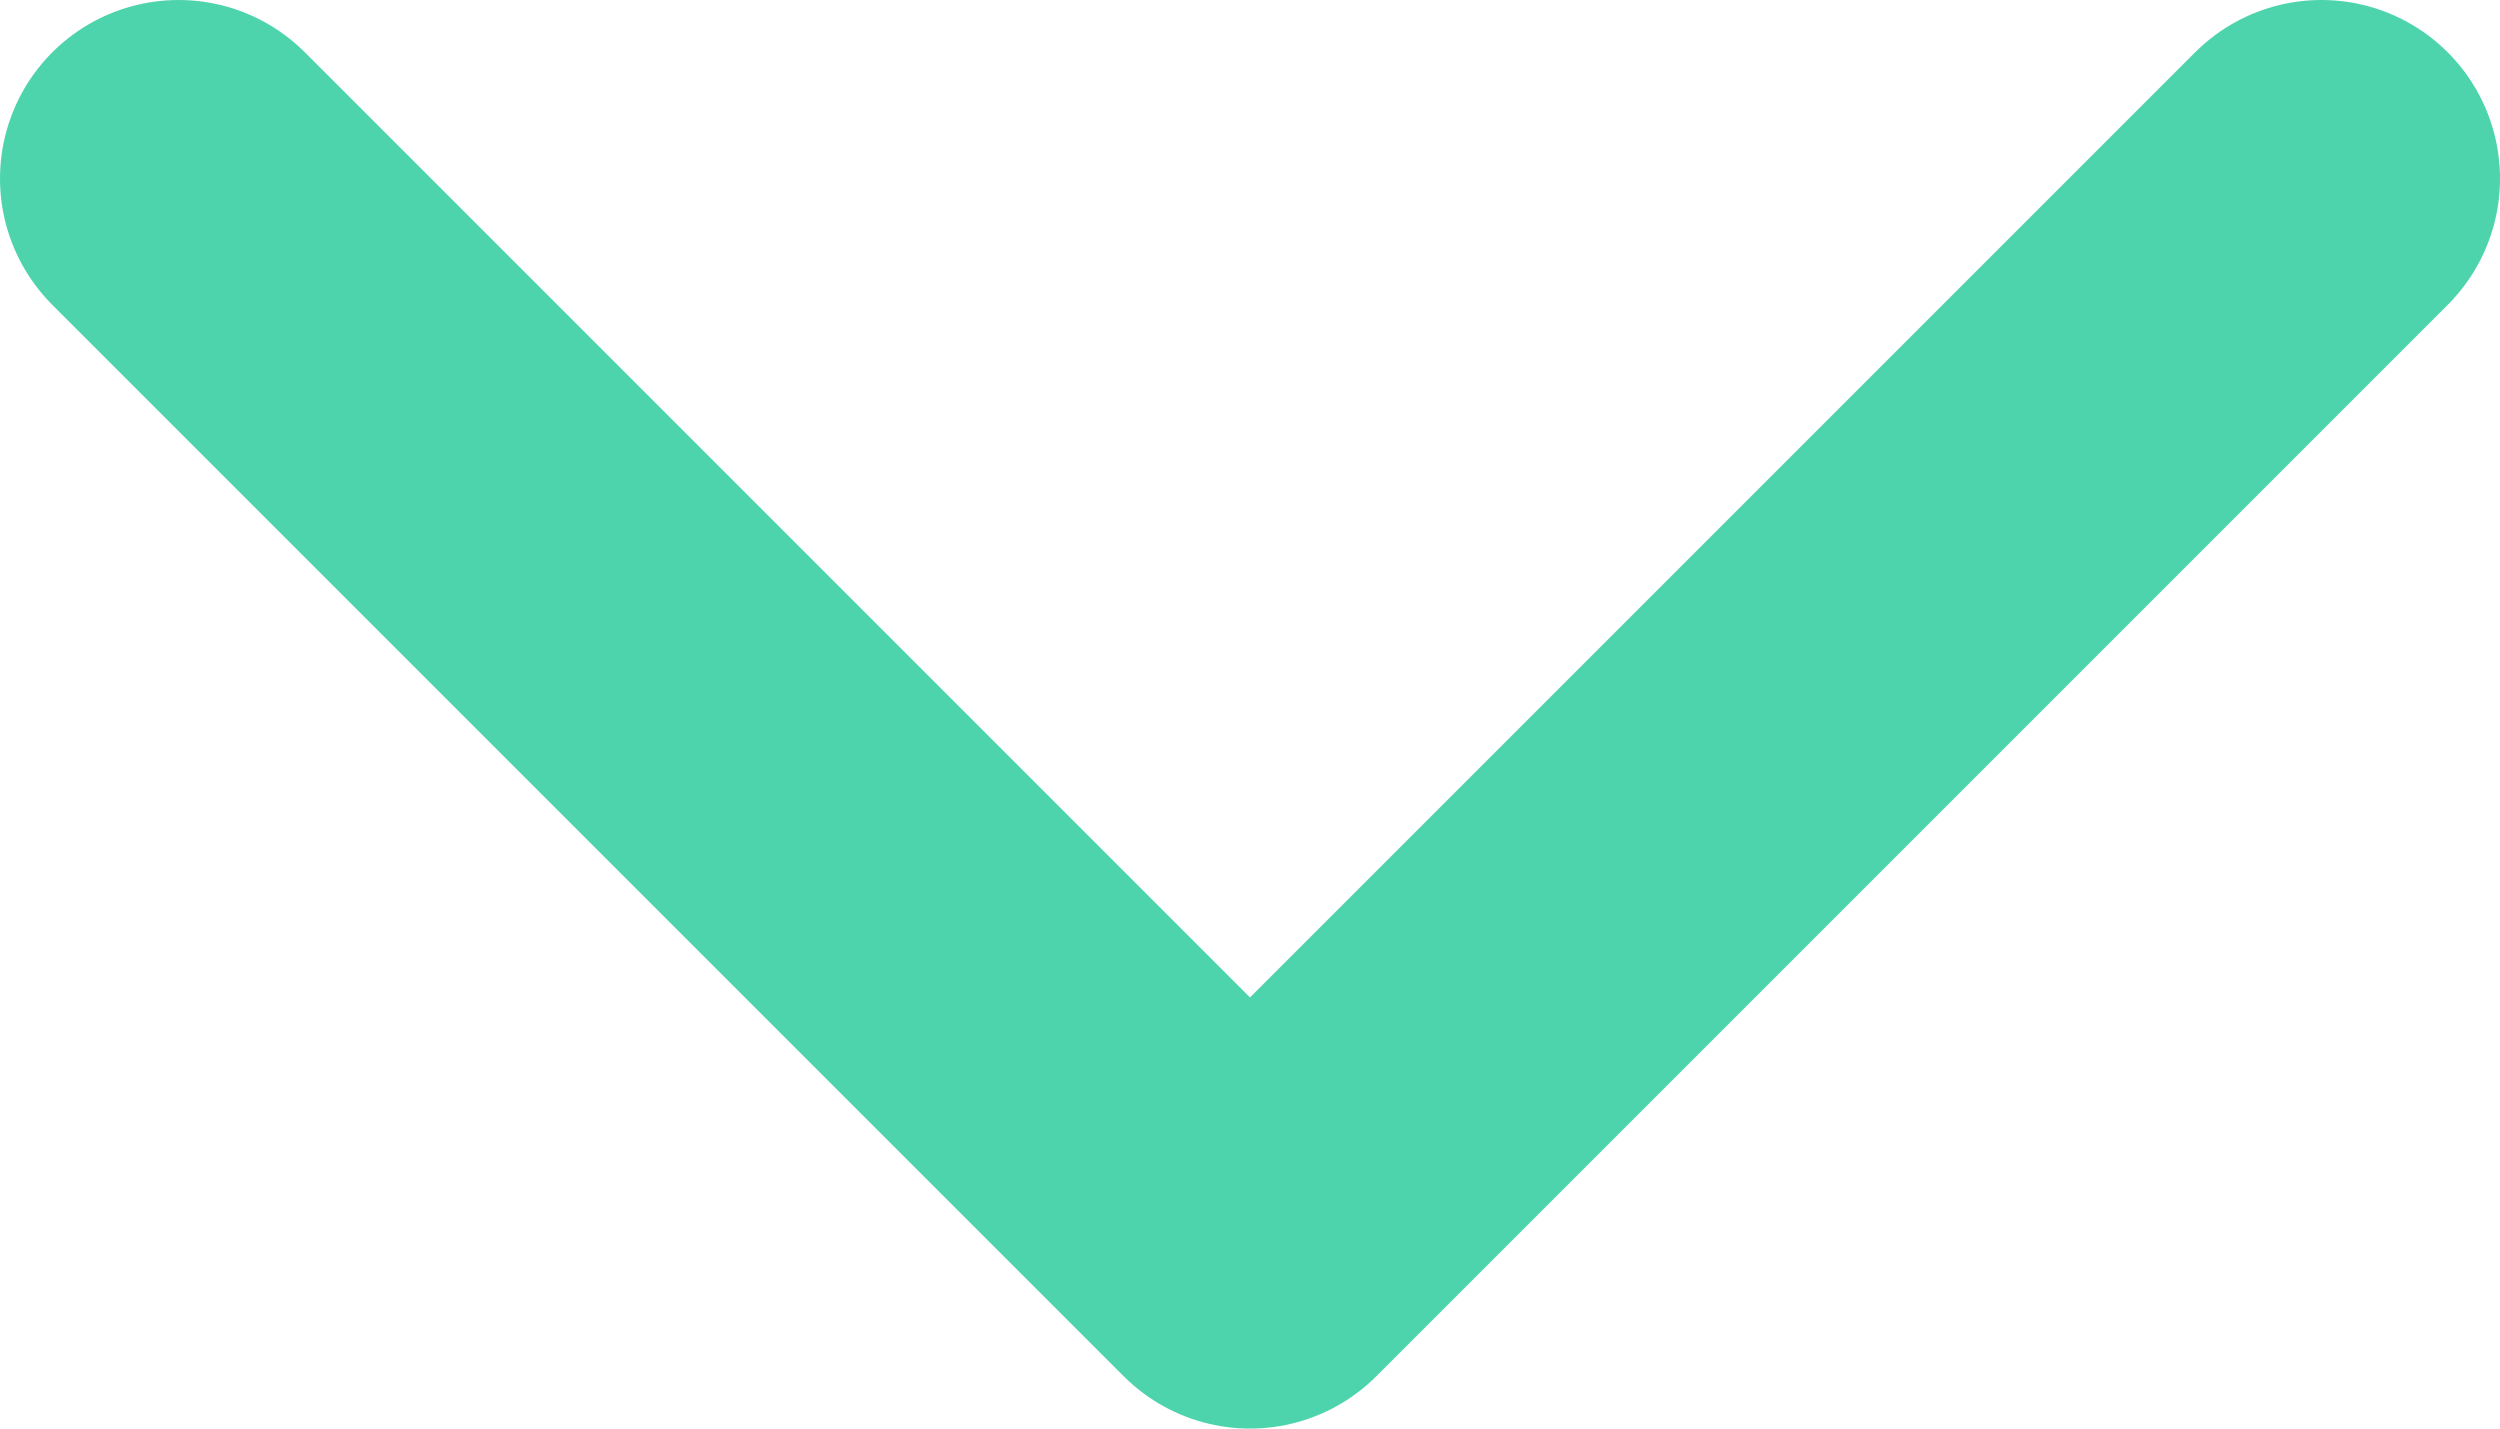
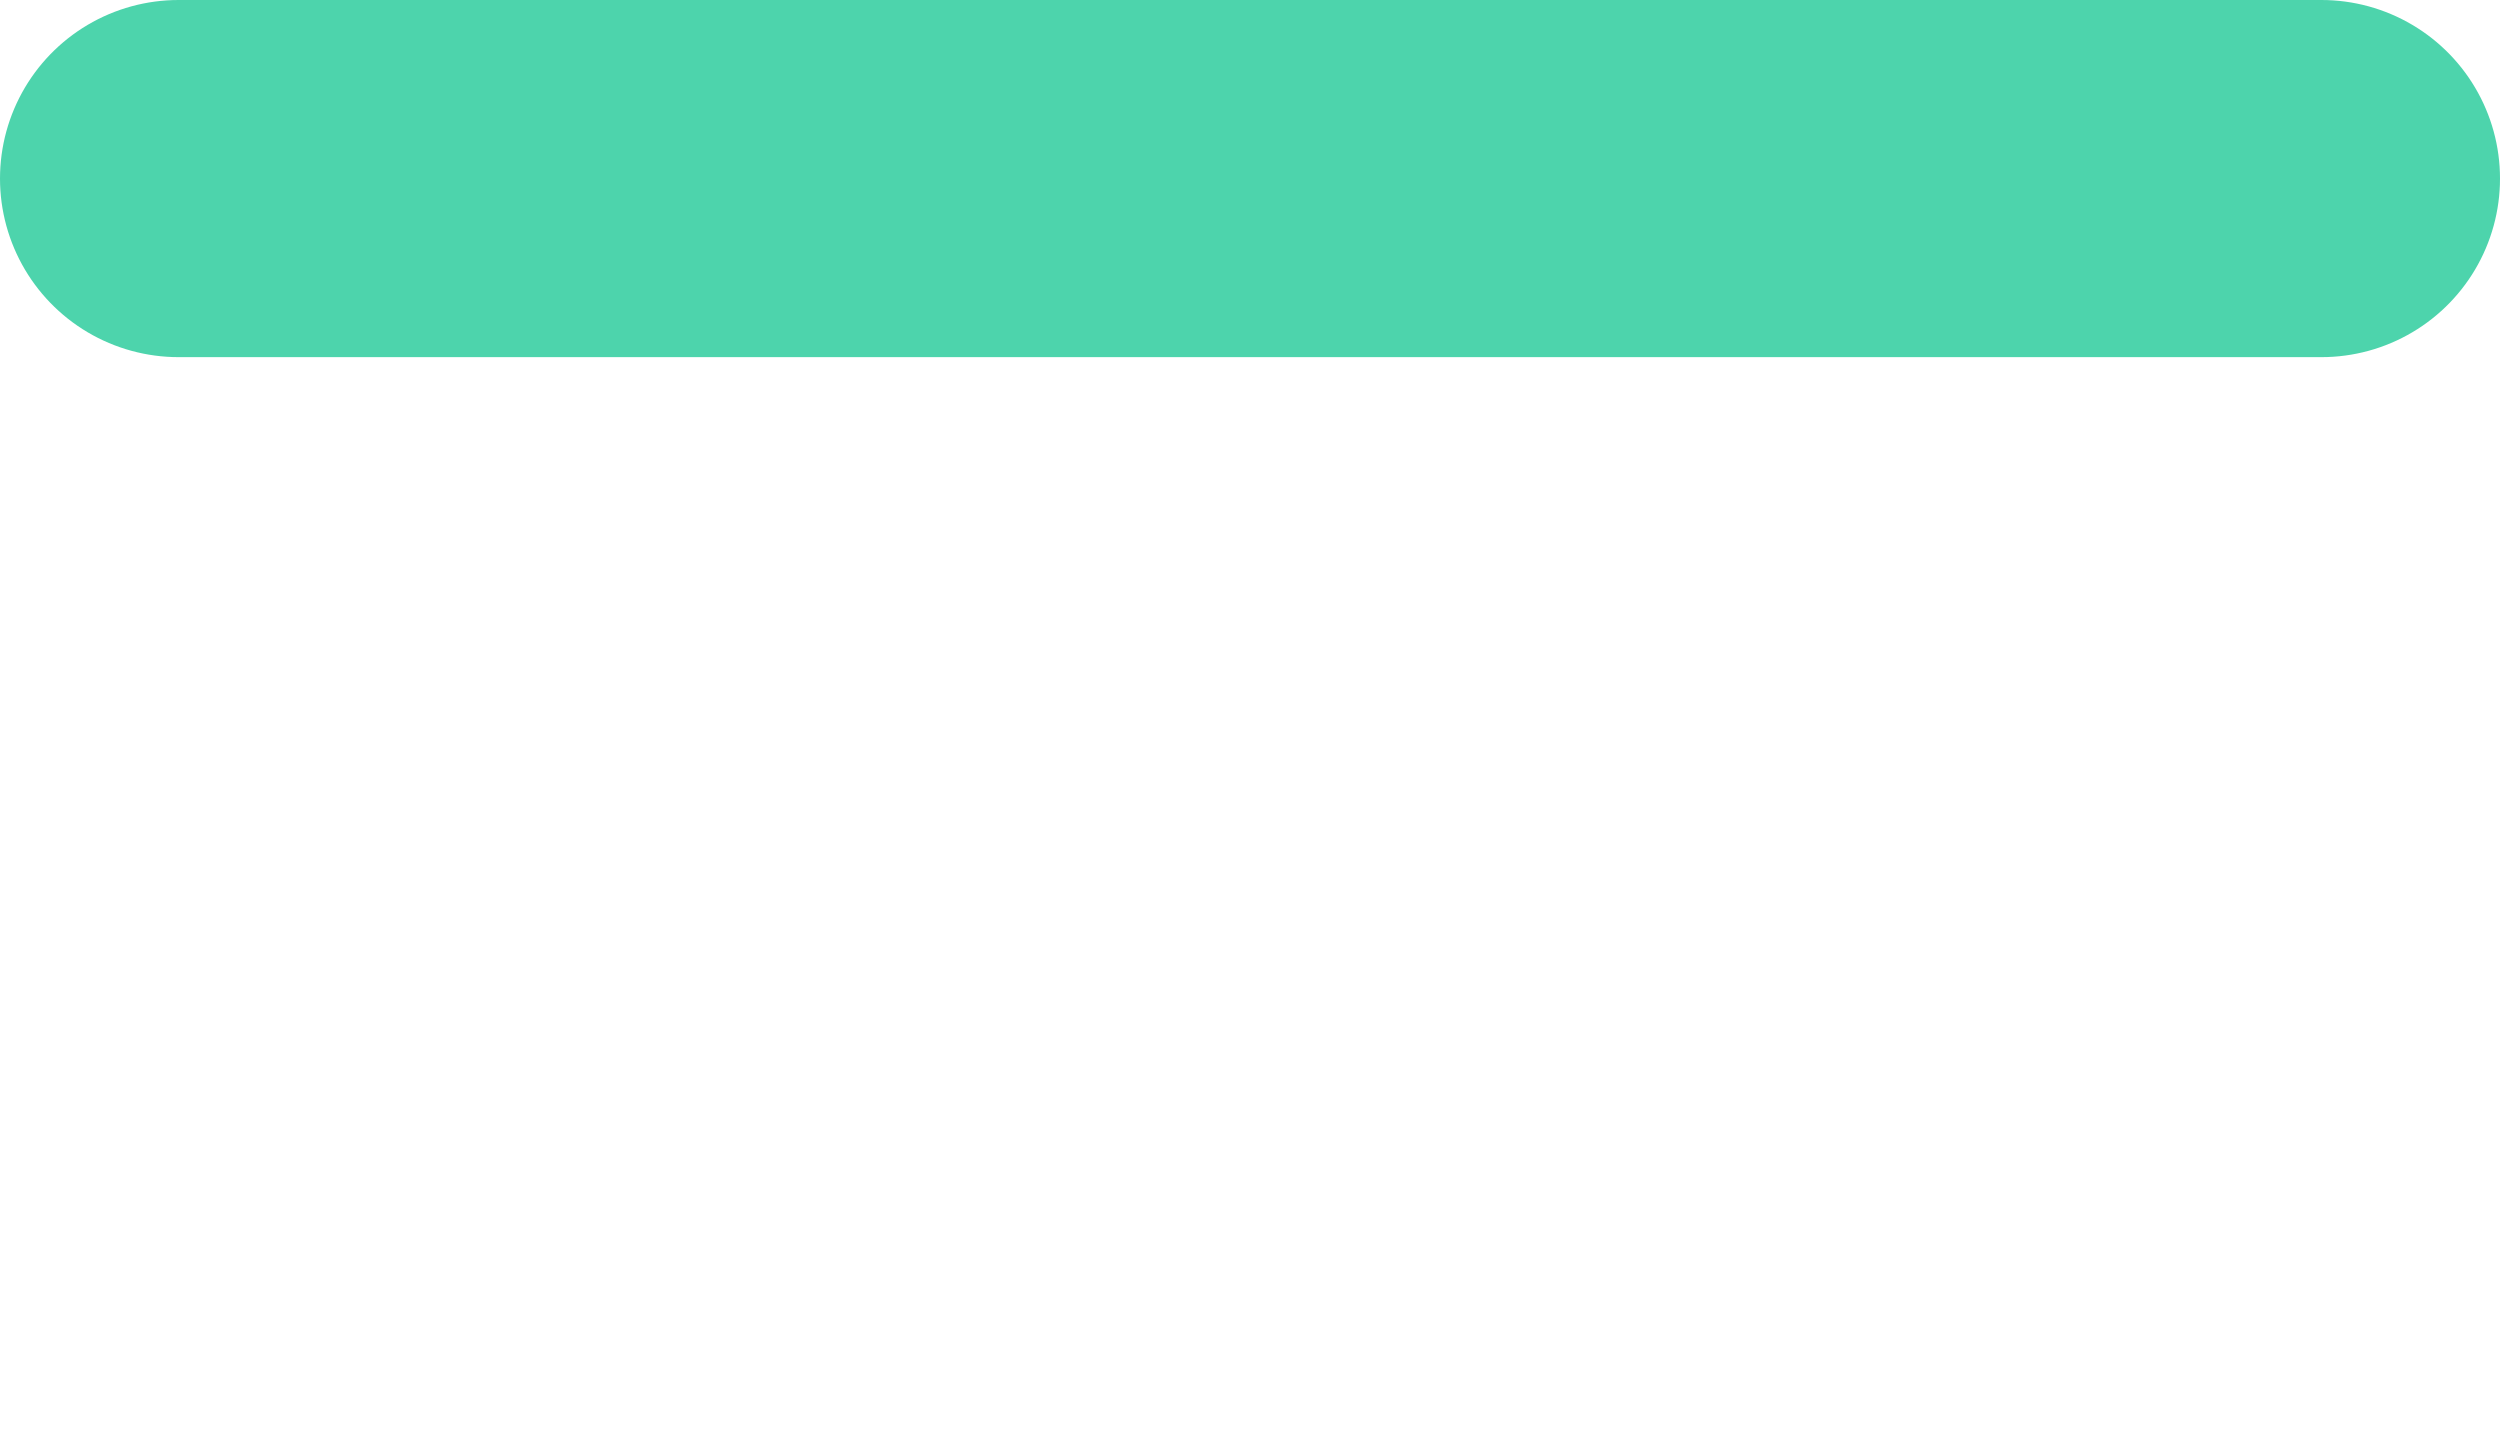
<svg xmlns="http://www.w3.org/2000/svg" width="14" height="8" viewBox="0 0 14 8" fill="none">
-   <path d="M1 1L7 7L13 1" stroke="#4DD4AC" stroke-width="2" stroke-linecap="round" stroke-linejoin="round" />
+   <path d="M1 1L13 1" stroke="#4DD4AC" stroke-width="2" stroke-linecap="round" stroke-linejoin="round" />
</svg>